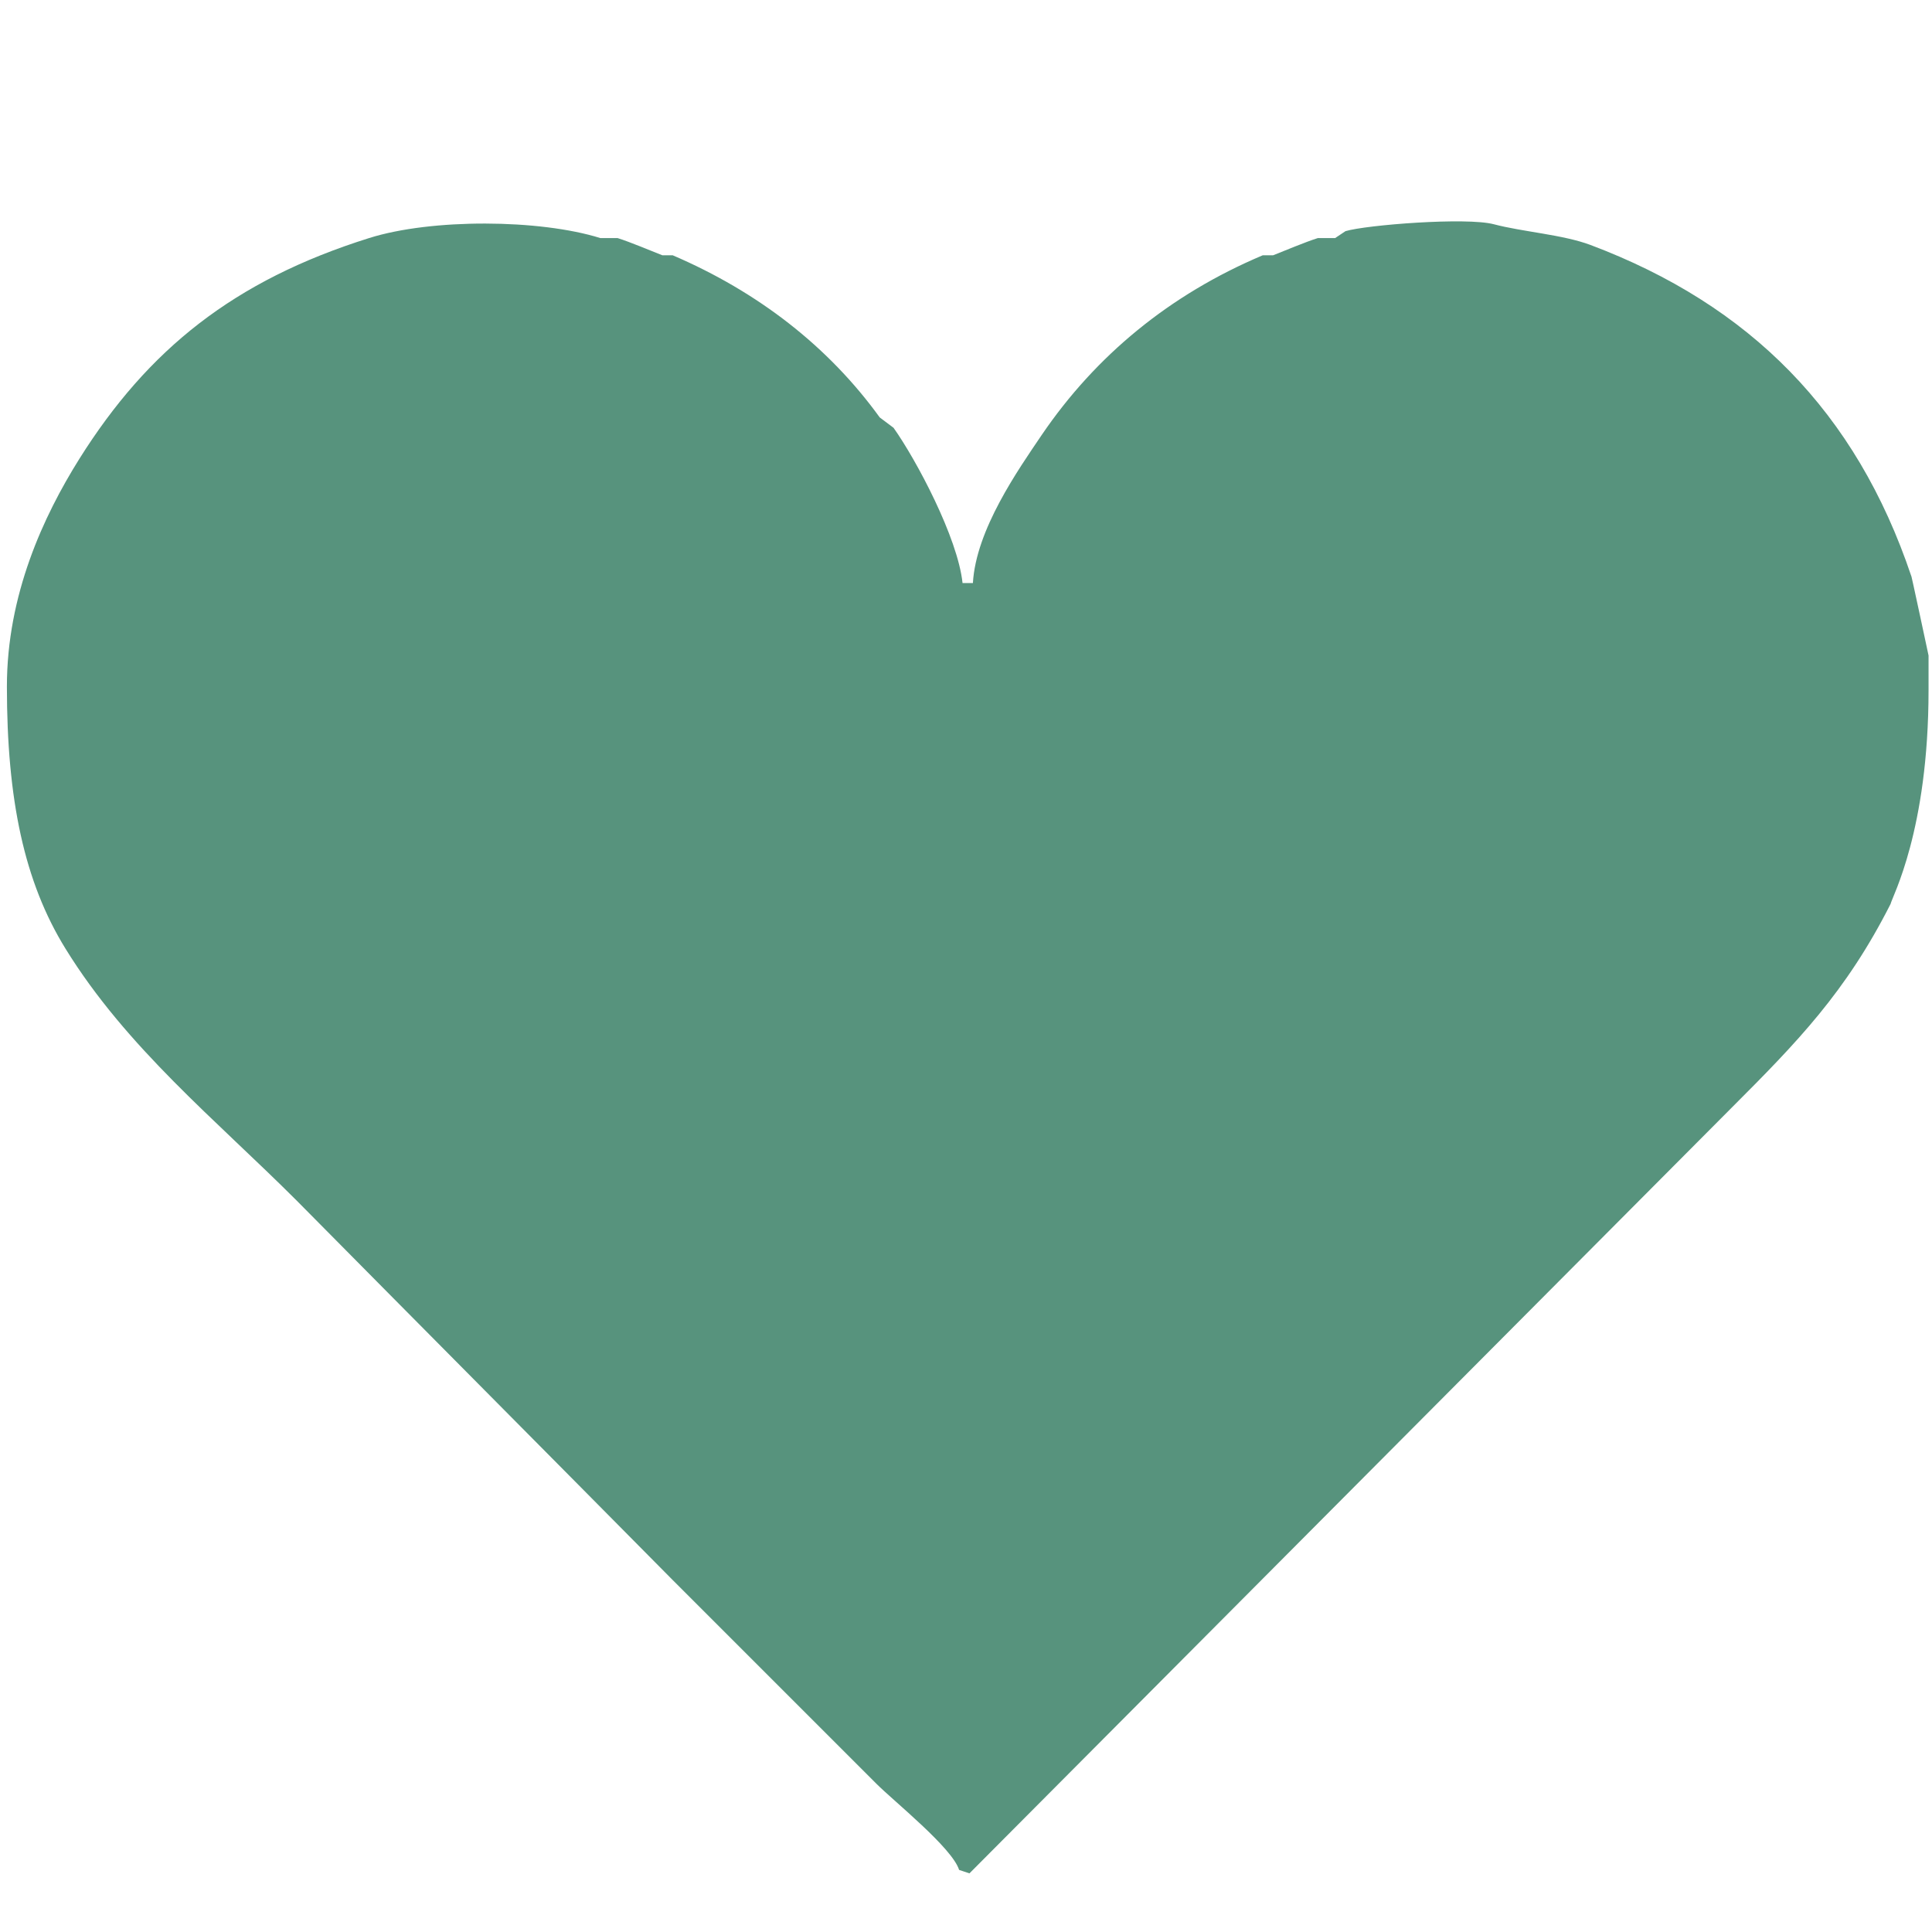
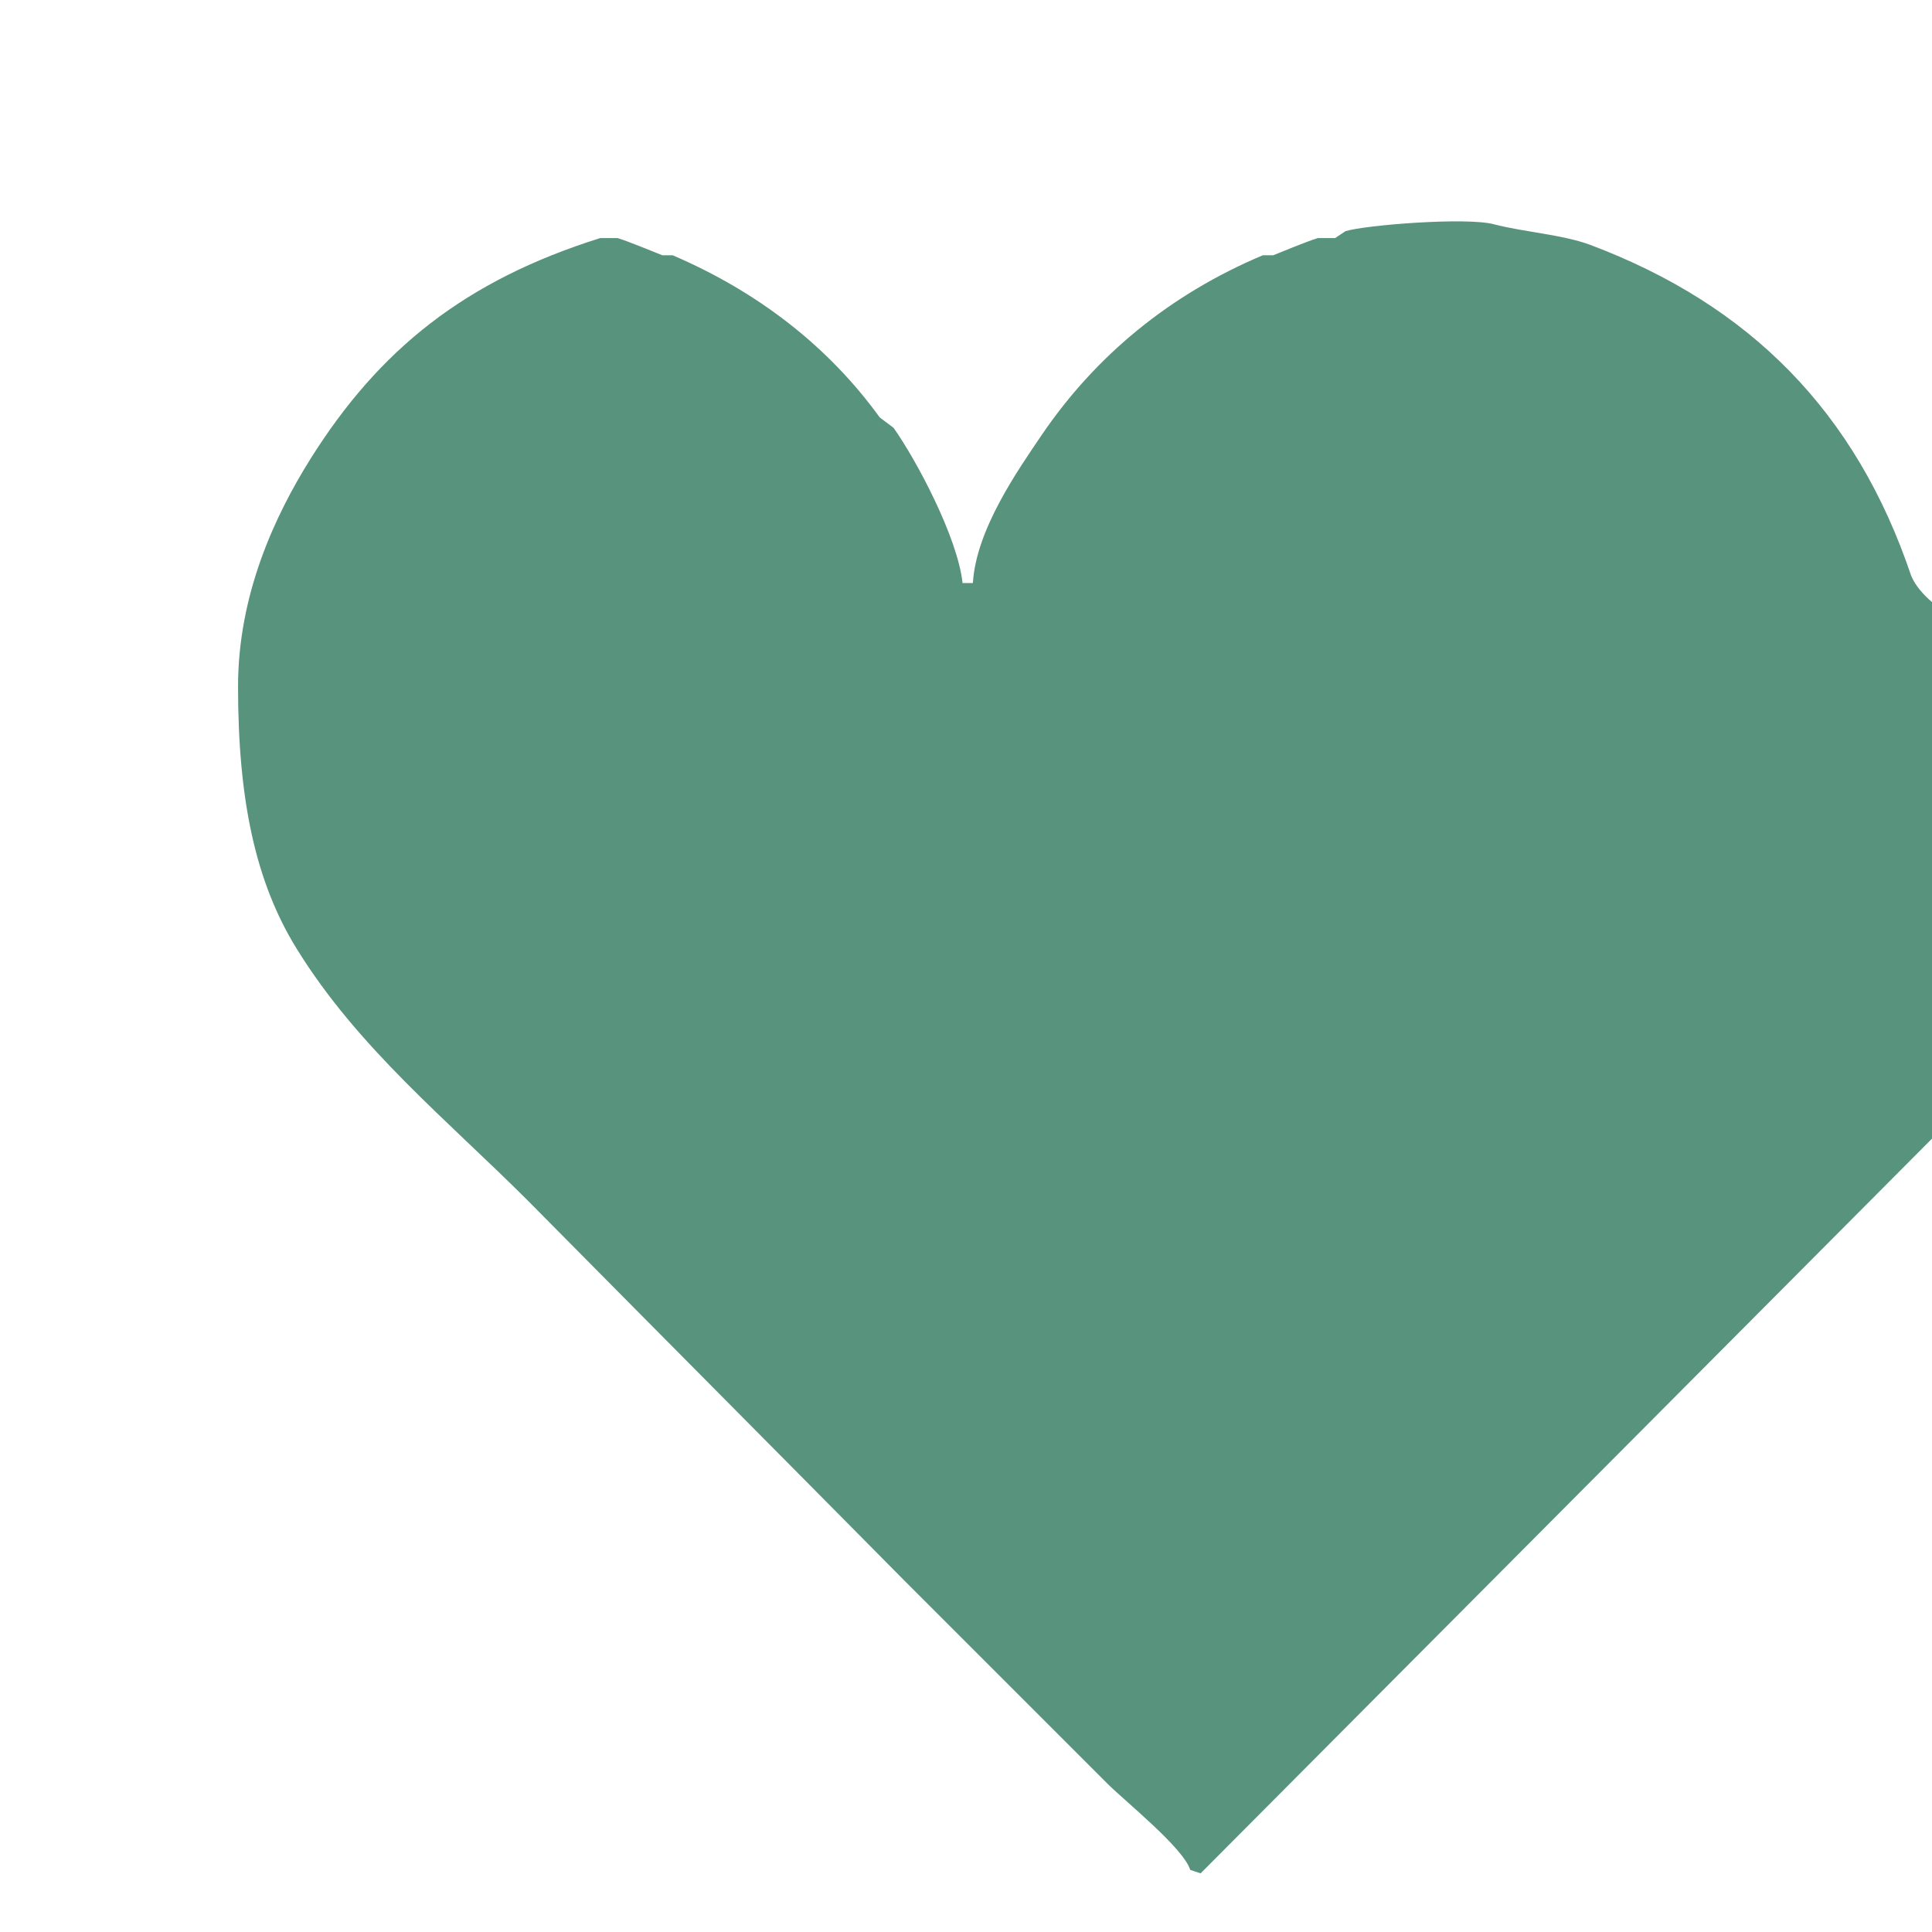
<svg xmlns="http://www.w3.org/2000/svg" version="1.0" id="べた塗り_1_1_" x="0px" y="0px" viewBox="0 0 560 560" enable-background="new 0 0 560 560" xml:space="preserve">
  <g id="べた塗り_1">
    <g>
-       <path fill-rule="evenodd" clip-rule="evenodd" fill="#57937D" d="M554,167c-16-47.6-46.8-78.6-93-96c-8-3-19.7-3.8-28-6    c-8-2.1-37,0.2-43,2l-3,2h-5c-3.8,1.2-9.4,3.6-13,5h-3c-27,11.4-48.4,29.1-64,52c-6.9,10.2-19.1,27.5-20,43h-3    c-1.4-13.2-13.4-35.7-20-45c-1.3-1-2.7-2-4-3c-14.9-20.6-35.3-36.4-60-47h-3c-3.6-1.4-9.2-3.8-13-5h-5c-17.6-5.5-48.9-5.7-67,0    c-39.2,12.3-64.1,32.3-84,64c-10.4,16.6-21,39.4-21,66c0,32.7,5,56.6,17,76c17.7,28.7,43.7,49.7,67,73    c36.3,36.7,72.7,73.3,109,110c19.7,19.7,39.3,39.3,59,59c5.2,5.2,22,18.6,24,25c1,0.3,2,0.7,3,1c73.7-74,147.3-148,221-222    c18.9-18.9,33.1-33.5,46-59c0.4-2,11-21.2,11-62v-10C559,190,553.8,165.6,554,167z" />
+       <path fill-rule="evenodd" clip-rule="evenodd" fill="#57937D" d="M554,167c-16-47.6-46.8-78.6-93-96c-8-3-19.7-3.8-28-6    c-8-2.1-37,0.2-43,2l-3,2h-5c-3.8,1.2-9.4,3.6-13,5h-3c-27,11.4-48.4,29.1-64,52c-6.9,10.2-19.1,27.5-20,43h-3    c-1.4-13.2-13.4-35.7-20-45c-1.3-1-2.7-2-4-3c-14.9-20.6-35.3-36.4-60-47h-3c-3.6-1.4-9.2-3.8-13-5h-5c-39.2,12.3-64.1,32.3-84,64c-10.4,16.6-21,39.4-21,66c0,32.7,5,56.6,17,76c17.7,28.7,43.7,49.7,67,73    c36.3,36.7,72.7,73.3,109,110c19.7,19.7,39.3,39.3,59,59c5.2,5.2,22,18.6,24,25c1,0.3,2,0.7,3,1c73.7-74,147.3-148,221-222    c18.9-18.9,33.1-33.5,46-59c0.4-2,11-21.2,11-62v-10C559,190,553.8,165.6,554,167z" />
    </g>
  </g>
</svg>